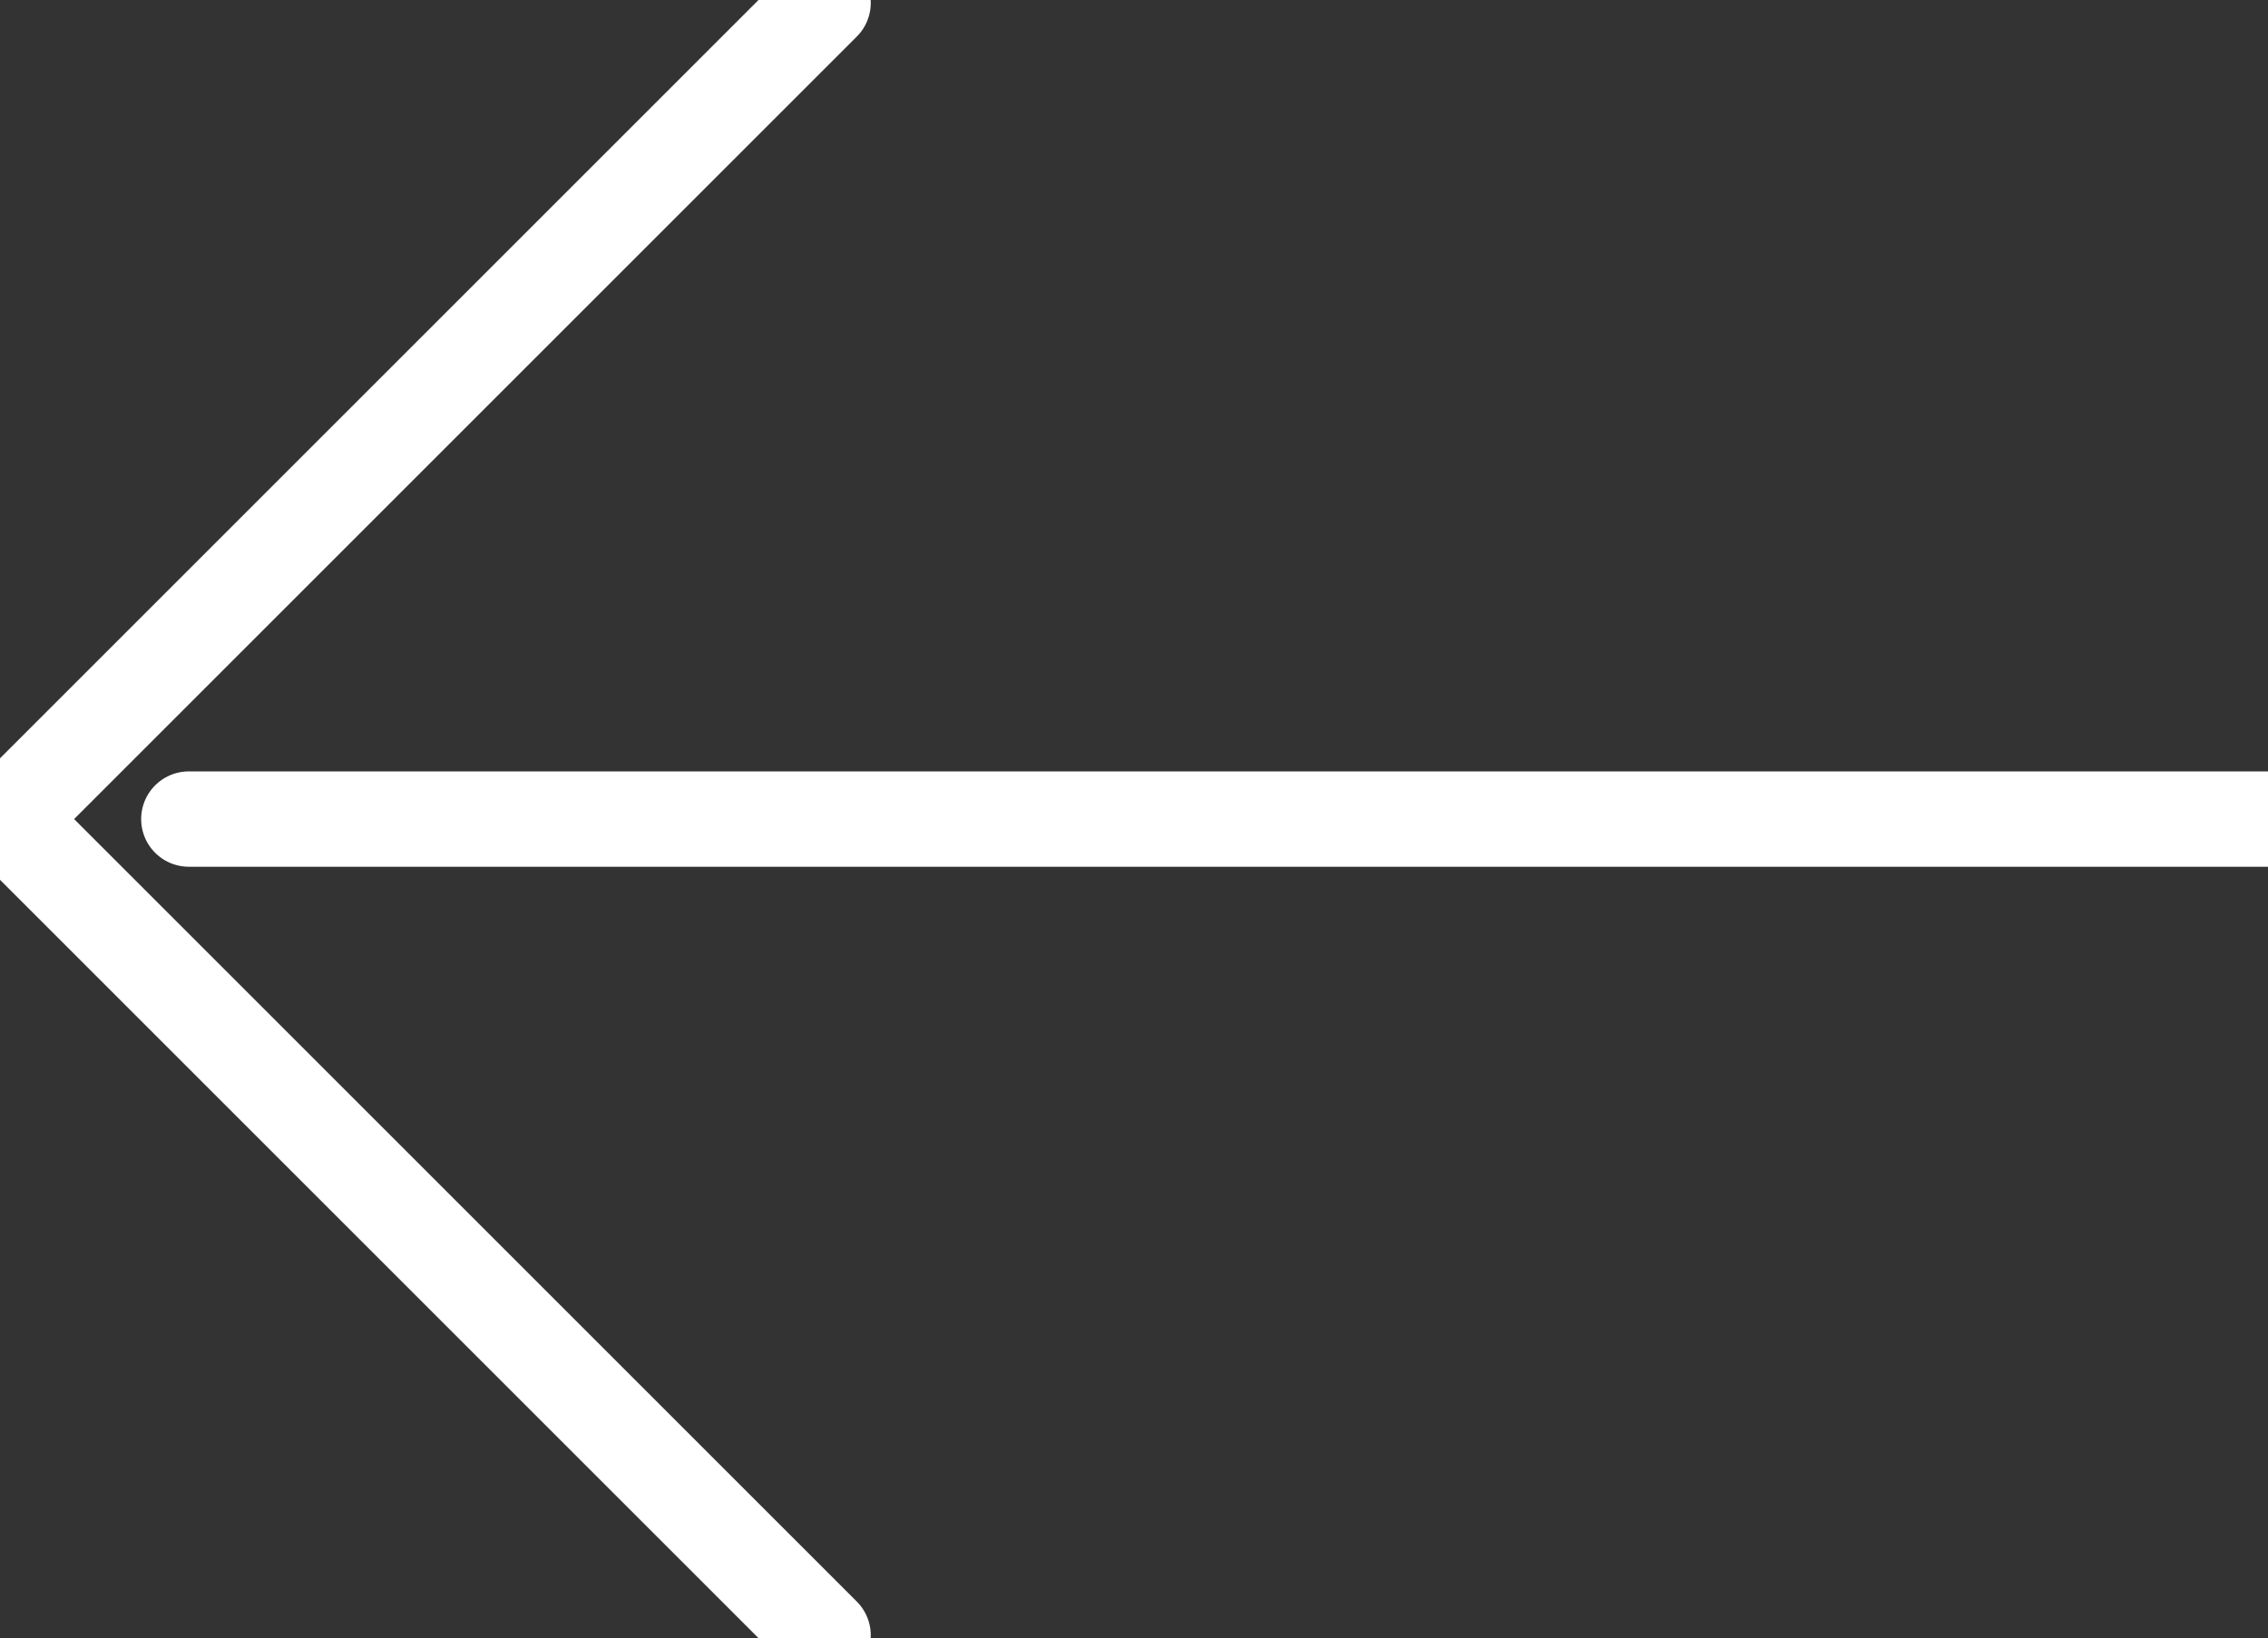
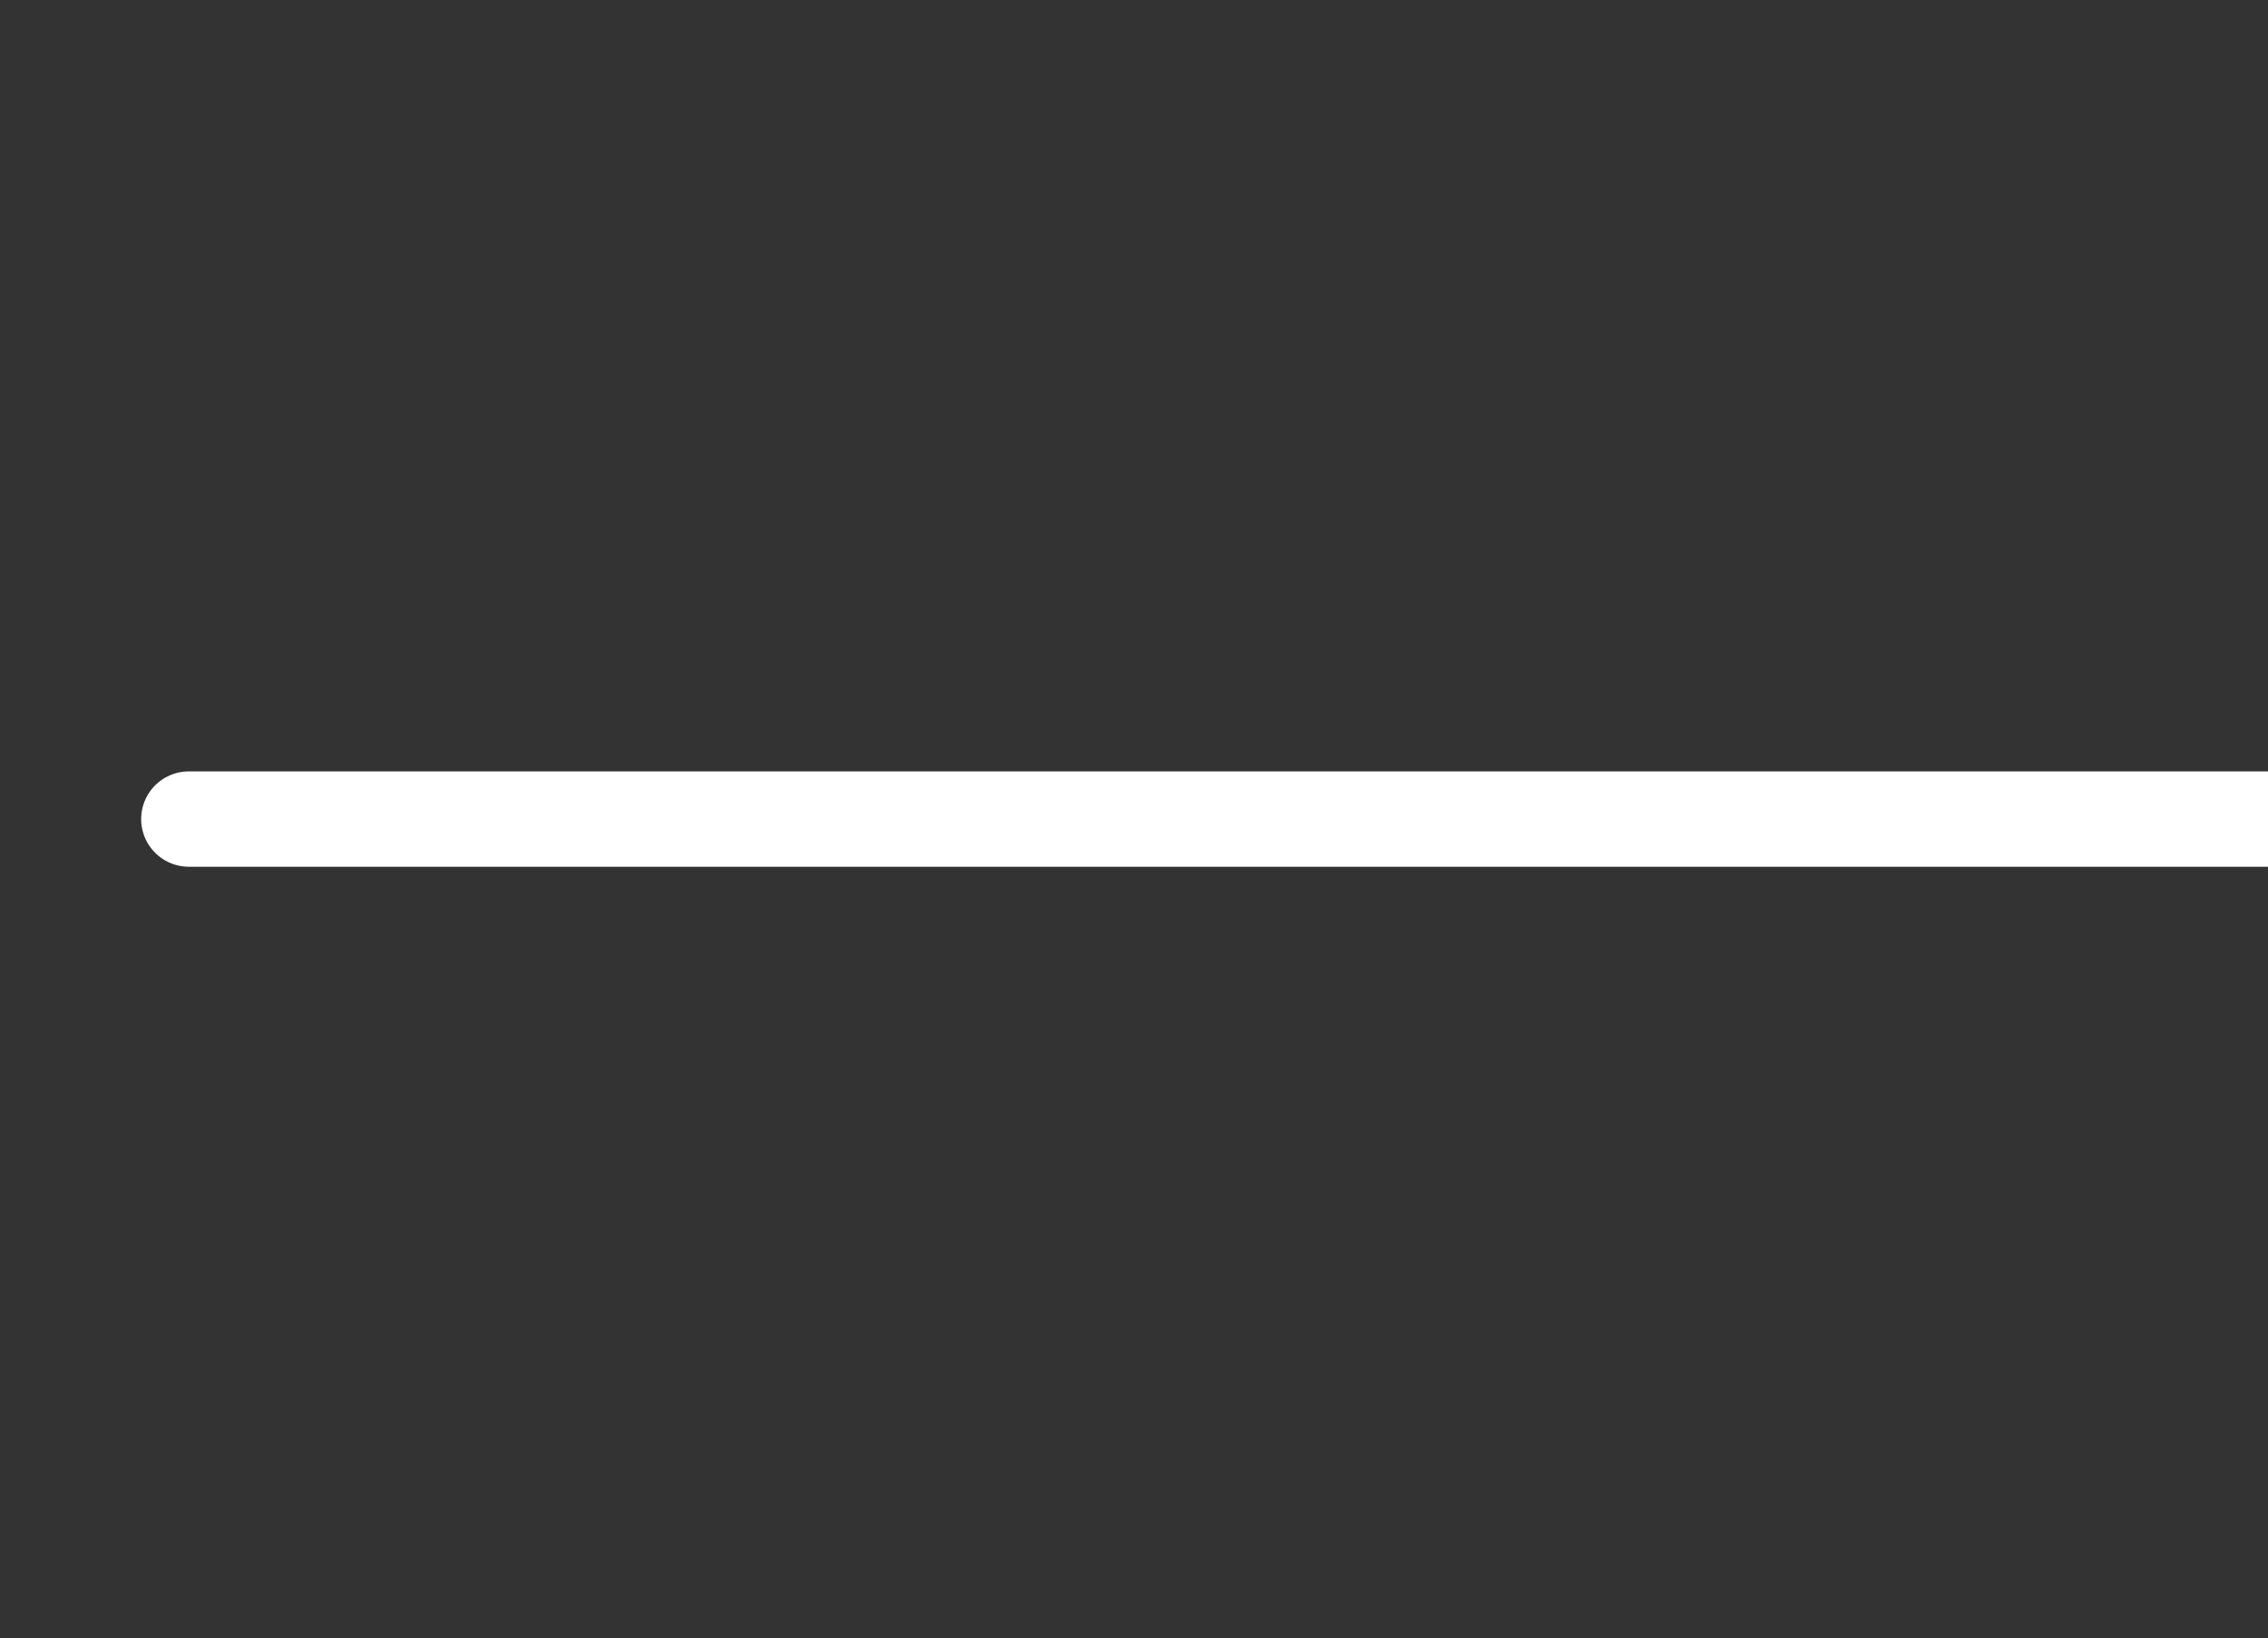
<svg xmlns="http://www.w3.org/2000/svg" version="1.1" id="Capa_1" x="0px" y="0px" viewBox="0 0 237.8 171.8" style="enable-background:new 0 0 237.8 171.8;" xml:space="preserve">
  <rect x="0" y="0" width="237.8" height="171.8" fill="#333333" stroke="none" />
  <style type="text/css">
	.st0{fill:none;stroke:#FFFFFF;stroke-width:10;stroke-linecap:round;stroke-linejoin:round;stroke-miterlimit:10;}
	.st1{fill:none;stroke:#FFFFFF;stroke-width:10;stroke-linecap:round;stroke-miterlimit:10;}
</style>
-   <polyline class="st0" points="86.3,171.5 0.7,85.9 86.3,0.3 " />
  <line class="st1" x1="19.8" y1="85.9" x2="237.8" y2="85.9" />
</svg>